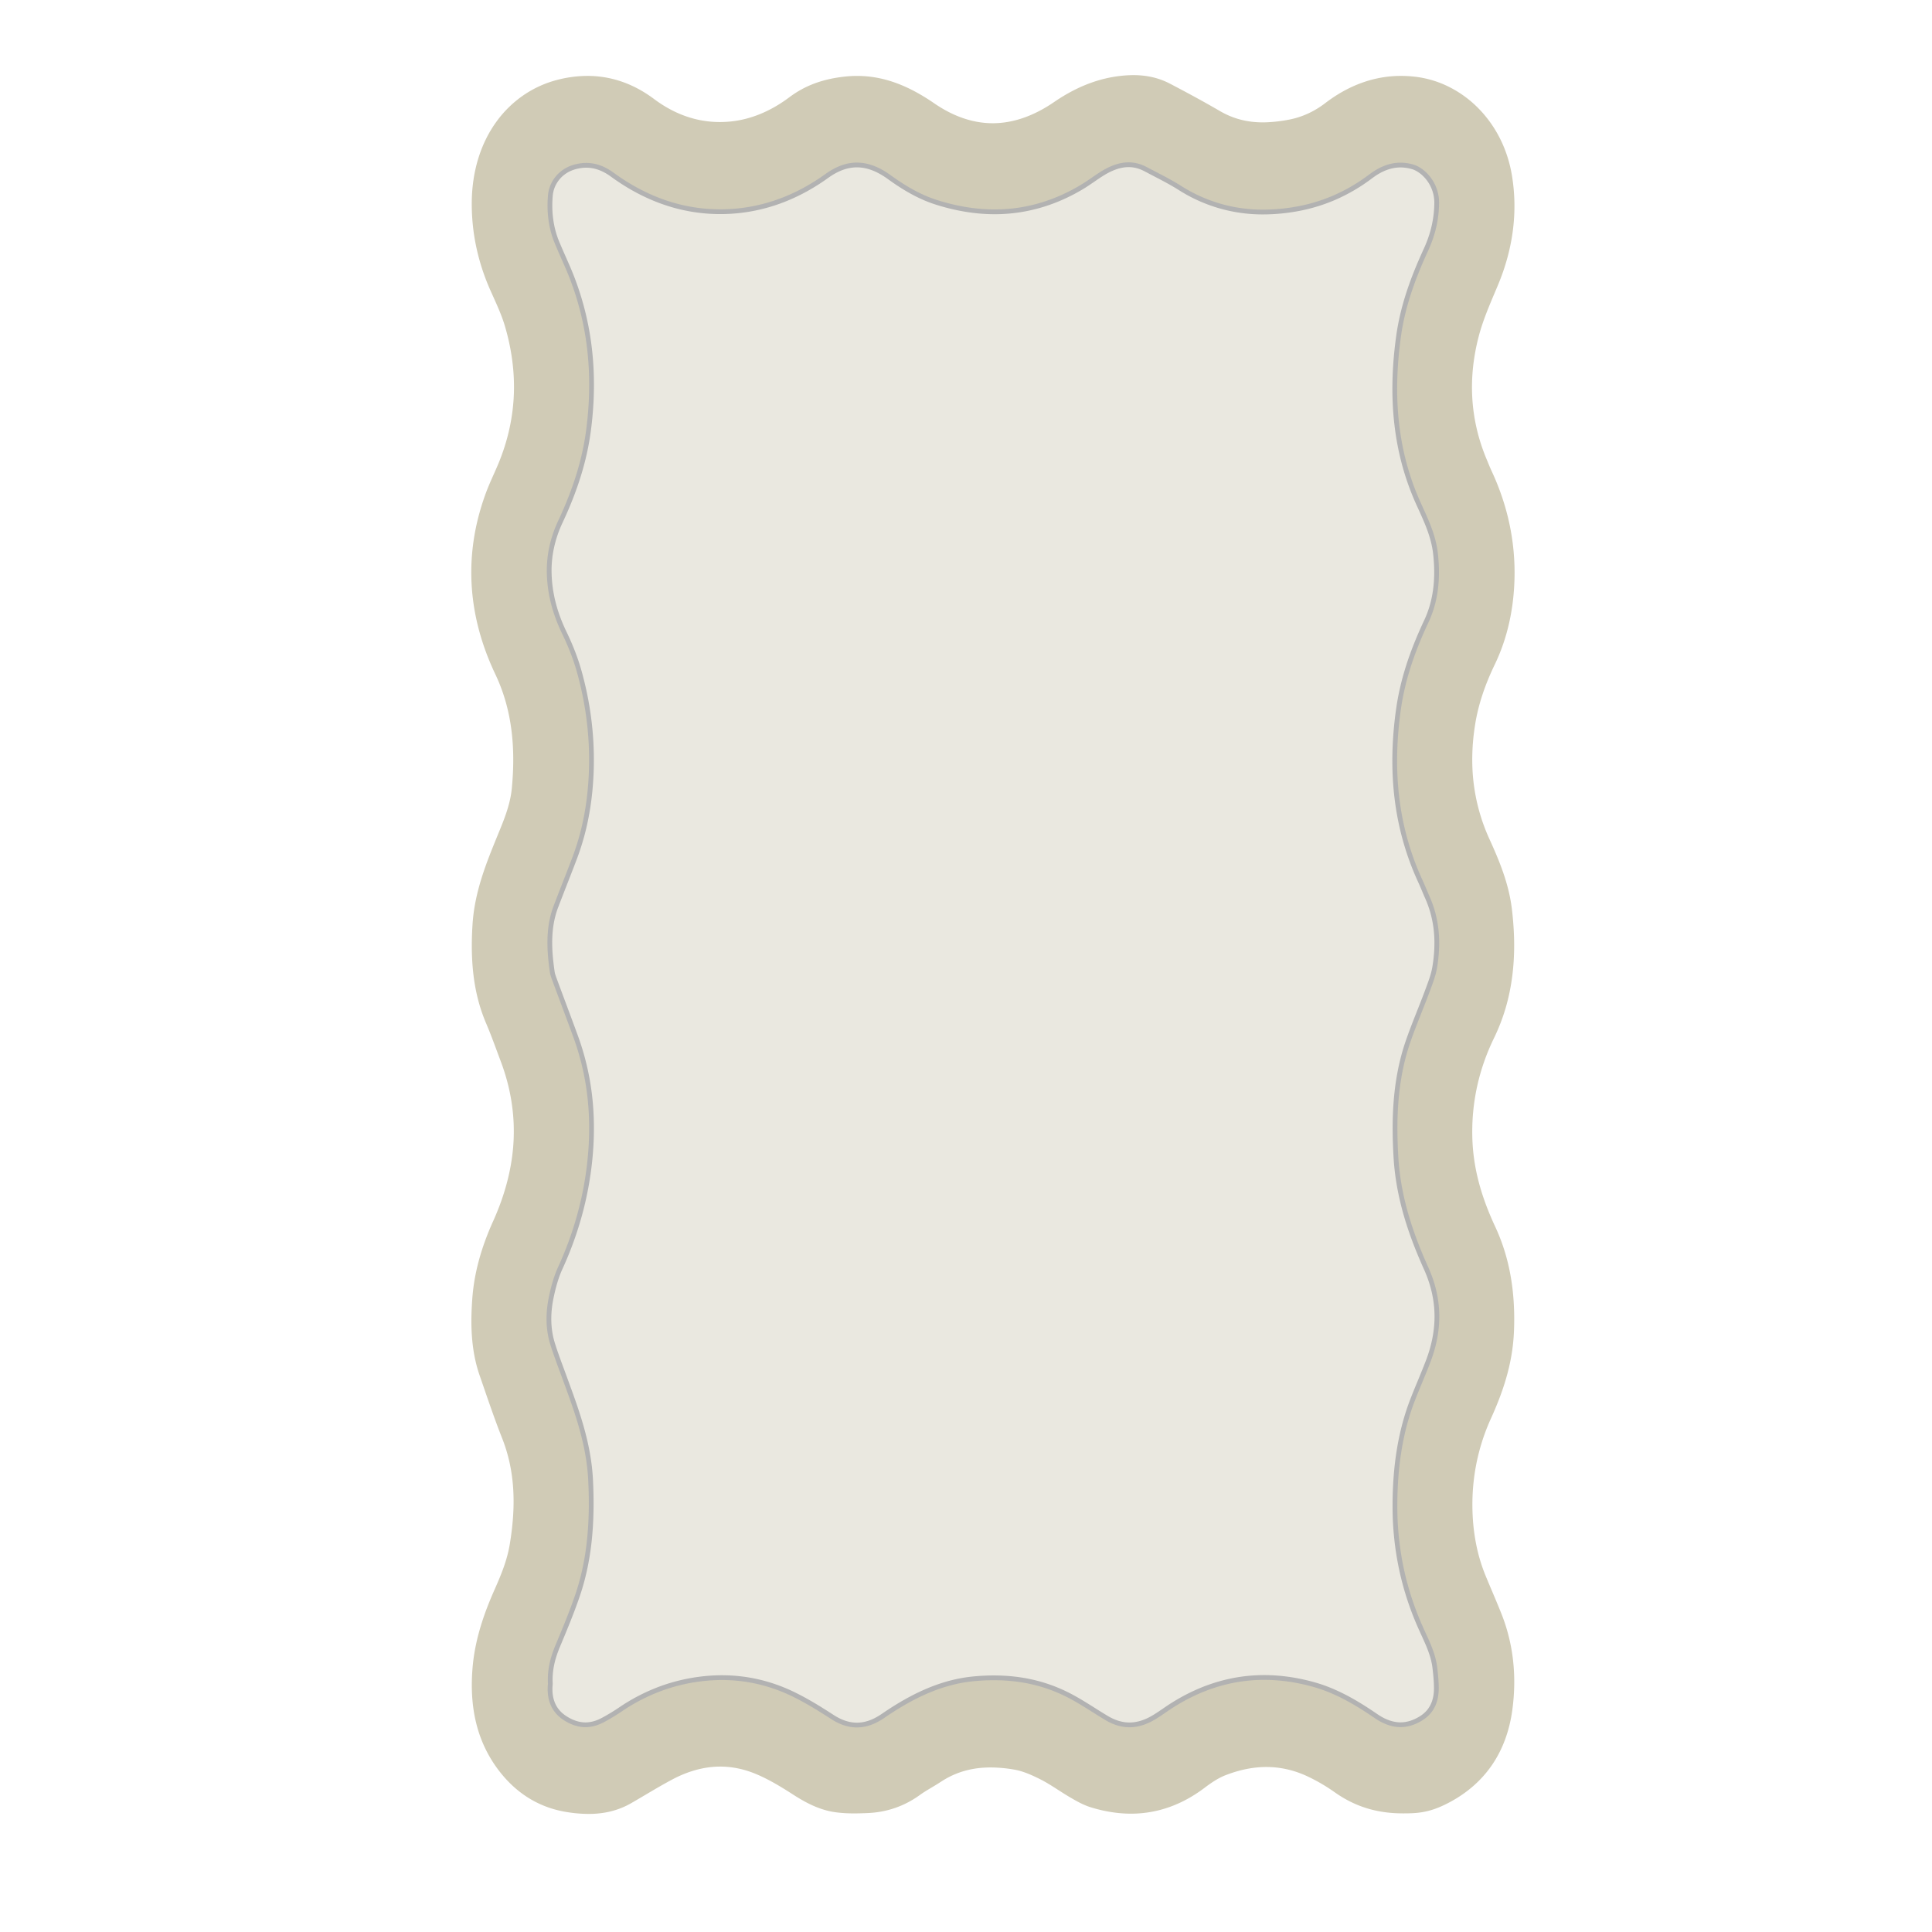
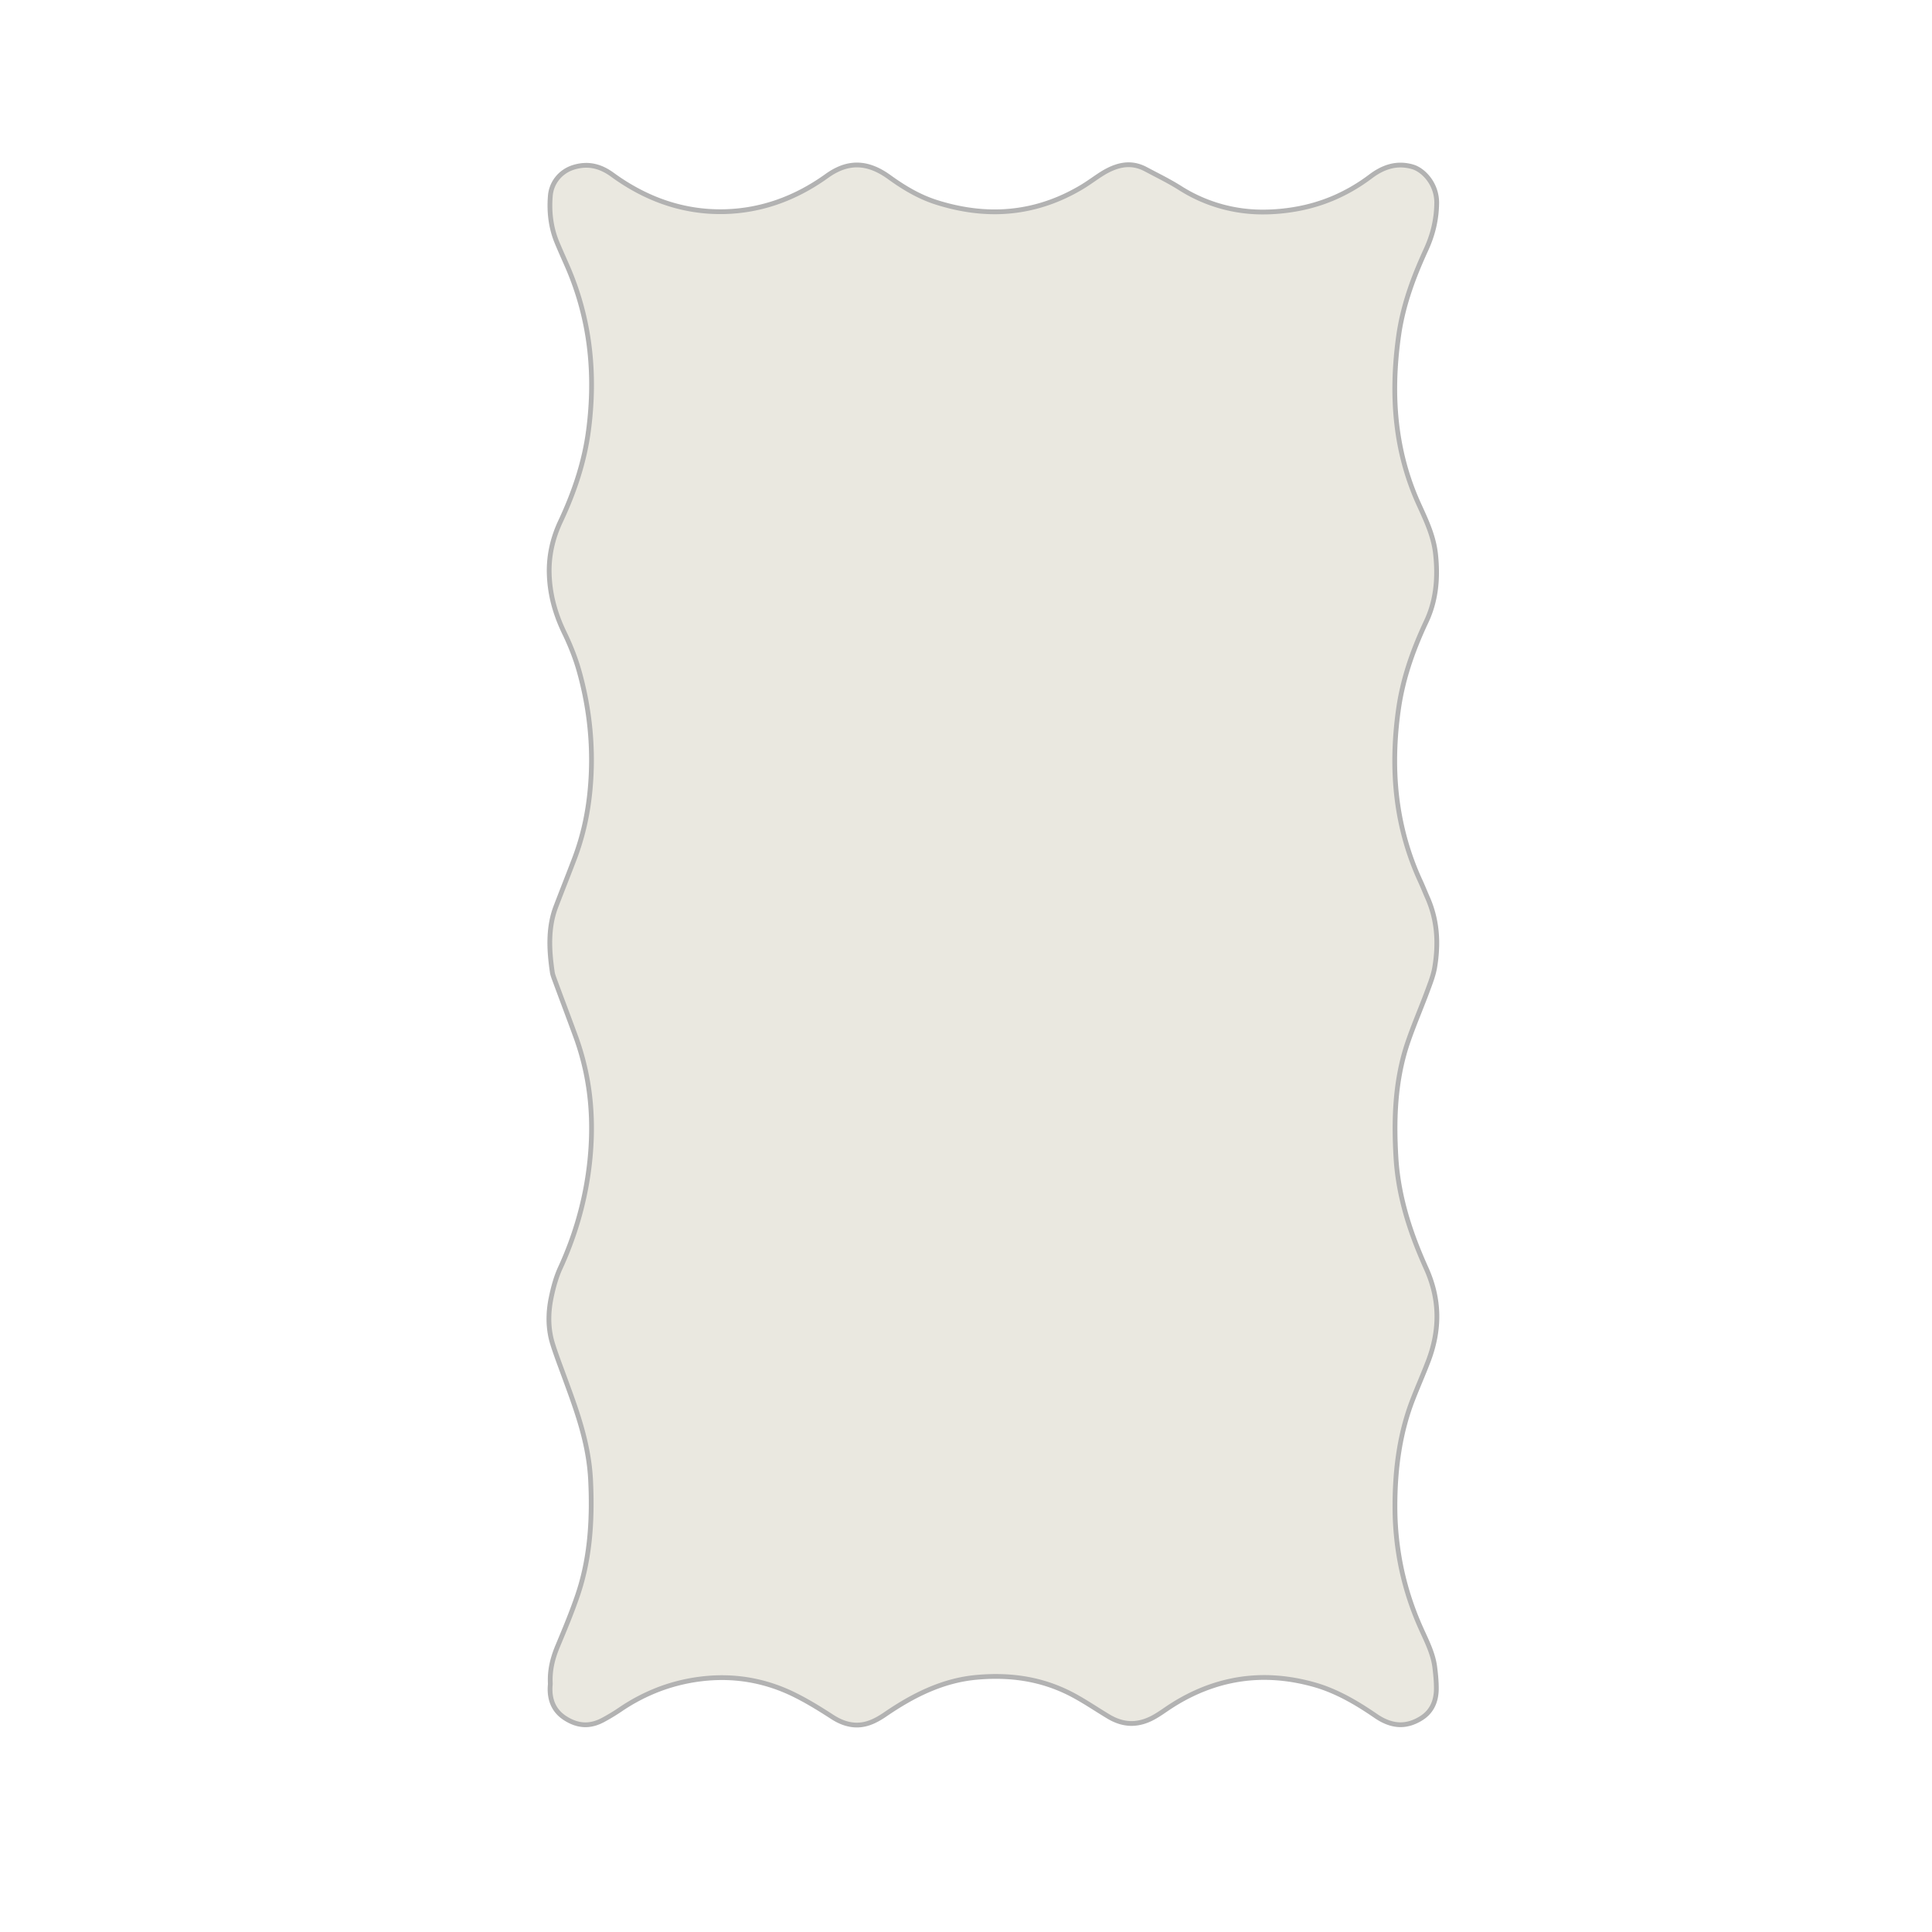
<svg xmlns="http://www.w3.org/2000/svg" id="Layer_1" data-name="Layer 1" viewBox="0 0 5669.29 5669.29">
  <defs>
    <style>.cls-1{fill:#d0cbb6;}.cls-2{fill:#eae8e0;stroke:#b2b2b2;stroke-miterlimit:10;stroke-width:14px;}</style>
  </defs>
-   <path class="cls-1" d="M4386.17,1950.2c36.53-75.81,56.06-161.66,58.05-255.14,2.29-107-20.27-212.19-67.05-312.56-3.95-8.48-7.56-17.26-11.38-26.55q-1.9-4.64-3.82-9.25c-48.13-115.43-55.47-237.65-21.82-363.27,11.35-42.4,29-84.22,46.14-124.67q4.7-11.09,9.33-22.15C4440.05,730.27,4454,622.74,4437,517c-12.41-77.16-46.46-145.94-98.46-198.89A324.11,324.11,0,0,0,4254.1,256a299.36,299.36,0,0,0-98.93-30.51,357.63,357.63,0,0,0-44.09-2.77c-78.25,0-153.17,27-222.67,80.17-32.25,24.69-67.86,40.9-105.85,48.17a443.89,443.89,0,0,1-64.45,7.75c-4.26.18-8.53.27-12.7.27-46.13,0-87.14-10.82-125.39-33.07-43.29-25.19-90.16-50.87-147.51-80.81-31.47-16.43-67.22-24.76-106.28-24.76-3.9,0-7.9.08-11.86.25-76.23,3.22-148.63,29-221.33,78.85-60.09,41.19-120.66,62.07-180,62.07-57.51,0-115.26-19.66-171.65-58.44-79.74-54.84-151.75-80.39-226.59-80.39-10.76,0-21.71.56-32.54,1.65-66.7,6.74-119.43,26.1-165.93,60.92-55,41.17-112.9,65.11-172.13,71.14A317.51,317.51,0,0,1,2112,358.1c-68,0-132.84-22.77-192.86-67.67s-125.75-67.7-195.29-67.7a355.47,355.47,0,0,0-88,11.52,313.65,313.65,0,0,0-99.72,45.2,325.09,325.09,0,0,0-79.92,78.33c-46.84,64.91-71.7,147.67-71.89,239.32-.18,87.37,18.36,173.43,55.11,255.81q3.4,7.62,6.85,15.26c13.72,30.43,26.68,59.18,35.6,89.57,19.67,67,28.41,133.91,26,198.81-2.46,65.78-16.47,131.28-41.63,194.69-5.42,13.68-11.34,26.94-17.61,41-7.88,17.63-16,35.87-23,54.86-65,176.49-55.72,355.17,27.72,531.06,24,50.57,39.39,103.57,47.09,162,7,53,7.46,109.61,1.47,173-3.85,40.68-17.88,79.52-32.47,115.44q-4.38,10.77-8.79,21.53c-33.27,81.29-67.67,165.34-74,261.76-7.66,117,5,209.64,40,291.4,11.62,27.22,22.29,56,32.61,83.85,3.36,9.07,6.84,18.44,10.31,27.67,29.31,77.87,41.84,157.6,37.24,237-4.38,75.6-24.44,153.41-59.6,231.29-35.87,79.43-55.92,153.85-61.29,227.5-4.57,62.74-6.28,145,21.35,225q5,14.46,10,28.94c17.67,51.39,35.93,104.53,56.19,155.85,35.61,90.18,42.7,189.22,22.32,311.67-7.87,47.29-25.85,90.34-43.6,130.39-26.63,60.12-58.16,140.89-65.6,232.69-5.08,62.73-.86,118.14,12.89,169.4a373.21,373.21,0,0,0,77.11,146.74c50.33,59,113.62,94.73,188.11,106.28a405.7,405.7,0,0,0,62.49,5.24c47.07,0,87.89-10.29,124.77-31.44,14.32-8.22,28.72-16.73,42.65-25,25.59-15.13,52-30.77,78.27-44.68,47.21-25.06,94.56-37.77,140.71-37.77,34.09,0,68.42,7,102,20.66,39.61,16.17,77.61,39.43,112.77,62.15,46.91,30.32,85.36,46.16,124.65,51.36a410.09,410.09,0,0,0,53.93,3.19c14.72,0,29.1-.56,40-1.05,55.82-2.52,106.82-20.17,151.58-52.47,11-8,22.75-15,35.15-22.38,9-5.38,18.31-10.95,27.51-17,42.87-28.21,90.48-41.93,145.57-41.93a411.65,411.65,0,0,1,69.51,6.33c26.55,4.53,53.74,17,76.84,28.66,17.35,8.73,34.14,19.51,51.93,30.92,11.77,7.55,23.94,15.37,36.41,22.61,16.43,9.55,36.89,21.44,58.9,28.25,40.46,12.52,80.31,18.87,118.44,18.86,76.71,0,149.35-25.54,215.93-75.9,16.32-12.34,37.89-27.62,60.07-36.38,41.51-16.38,82.33-24.68,121.35-24.68,42.22,0,83.87,9.75,123.8,29a526.58,526.58,0,0,1,75.94,44.65c60.14,42.6,124.14,62.44,201.4,62.44,2.39,0,4.81,0,7.24-.05,45.4-.09,80.08-5.64,133-34.58,49.63-27.14,90-62.94,120-106.41,31.45-45.58,51.68-99.94,60.14-161.56,13.75-100.16,3-195.58-32-283.62-8.85-22.27-18.27-44.49-27.37-66-6.3-14.85-12.8-30.2-19-45.33-25-60.75-38-128.95-38.64-202.71-.83-90.37,17.52-177.45,54.55-258.82,43.57-95.75,64.39-175.3,67.52-257.91,4.4-116-13.65-215.65-55.17-304.69-43.73-93.78-65.07-177.3-67.15-262.82-2.45-100.86,18.85-198.37,63.3-289.84,28.21-58,46-118.66,54.23-185.32,7.43-59.77,7-122.91-1.3-193-9.06-76.52-37.64-144-66.13-206.64a556.39,556.39,0,0,1-46.21-163.94c-6.68-55.37-5.13-113.71,4.59-173.39C4338,2068.29,4356.75,2011.27,4386.17,1950.2ZM4192.11,3992.75c-7.75,20.46-16.31,41.15-24.58,61.15-7.18,17.35-14.6,35.29-21.58,53.29-35.33,91-52.36,194.15-52.08,315.34a882,882,0,0,0,19.42,183.14,867.81,867.81,0,0,0,56.5,171.87c2.47,5.53,5,11.08,7.47,16.44,15.06,32.89,29.29,64,33.57,98.75,2.25,18.29,4.55,39.9,4.53,61.54,0,39.78-14.88,69.28-44.15,87.69-20.48,12.88-41.17,19.41-61.49,19.41-23.43,0-47.89-8.64-72.69-25.68-46.76-32.15-109.42-71.6-179.42-91.53-50-14.24-99.74-21.47-147.79-21.47-100,0-196.39,31.15-286.46,92.59l-6,4.1c-12.83,8.79-24.94,17.09-37.34,23.94-22.21,12.27-44.3,18.49-65.64,18.49-22.29,0-45-6.81-67.45-20.23-12.32-7.37-24.87-15.27-37-22.91-20.66-13-42-26.46-64-38.4-70-38-145.22-56.54-229.83-56.54-18.83,0-38.44,1-58.27,2.83-46.77,4.42-92.59,16.58-140.1,37.16-39.87,17.28-81.18,40.73-126.29,71.69-26.42,18.13-51.6,26.94-77,26.94-24,0-47.84-7.87-72.83-24.07-36.31-23.53-75.59-48-116.89-67.78-65.53-31.35-134.91-47.24-206.22-47.24a511.69,511.69,0,0,0-62.84,3.94,526.2,526.2,0,0,0-121.69,30,550.81,550.81,0,0,0-113.32,59.31,570.52,570.52,0,0,1-51.41,31.06c-17.29,9.24-34.56,13.93-51.33,13.93h0c-20.29,0-40.92-6.86-61.34-20.39-32-21.21-46.27-54.14-42.37-97.86l.17-1.88-.09-1.89c-1.6-35.93,5.11-69.7,21.78-109.5,20.07-48,40.83-97.54,58.14-148.38,32.85-96.43,45-204,38.36-338.56-5.28-106.5-39.78-200.7-73.13-291.81q-3.17-8.66-6.33-17.32-3.46-9.49-7-19c-8.66-23.46-17.6-47.73-25.09-71.79-12.77-41-14.17-86.5-4.16-135.13,7.3-35.45,16-63.93,26.64-87.06,41.33-89.95,69.07-184,82.46-279.42,9.76-69.57,11.92-137.49,6.42-201.87a764.62,764.62,0,0,0-43.09-196.57c-12.15-33.36-24.74-67.09-36.92-99.72-8.62-23.07-17.52-46.93-26.18-70.42-2.78-7.54-5.16-14.26-6-20.28-8.59-58.88-14.07-127.73,10.44-192,8.58-22.51,17.49-45.36,26.11-67.45,9.33-23.93,19-48.67,28.29-73.18,24.27-63.9,39.35-130.16,46.09-202.57,10.9-117.11-.09-234.78-32.64-349.72-10-35.19-24.38-72.4-42.84-110.61-28.37-58.71-42.92-115.76-44.48-174.4-1.37-51.6,9.68-102.74,32.84-152,43.89-93.41,70.77-180.22,82.15-265.36s12.29-168.45,2.64-247.26A849.36,849.36,0,0,0,1664.46,782q-4.86-11.15-9.78-22.26c-6.88-15.59-14-31.72-20.62-47.63-17.22-41.34-23.84-87.63-19.69-137.61,3.27-39.35,30.45-72.32,69.23-84a127.5,127.5,0,0,1,36.71-5.68c26.2,0,51.33,9,76.83,27.65,98.67,72,205.1,108.49,316.32,108.48,4.16,0,8.38,0,12.55-.15,106-2.6,206.75-37.73,299.53-104.43,30.44-21.88,59.52-32.52,88.93-32.52,30.94,0,62.23,11.78,95.66,36,50.24,36.39,94.35,59.88,138.81,73.93,57.91,18.29,115,27.57,169.77,27.57,89,0,175.05-24.49,255.68-72.79,11.53-6.91,22.54-14.48,33.19-21.8,8.63-5.94,16.79-11.55,25.1-16.76,28.8-18,54.66-26.83,79.06-26.83,17.25,0,33.83,4.34,50.7,13.26,7.87,4.17,15.86,8.32,23.59,12.34,26.75,13.91,52,27,76.59,42.49a449.64,449.64,0,0,0,244.57,70.61,556.88,556.88,0,0,0,93.19-8.18,502.79,502.79,0,0,0,114.9-33.93,519.61,519.61,0,0,0,106.3-62.27c29.78-22.47,58.65-33.39,88.25-33.39a127.06,127.06,0,0,1,35.87,5.34c16.91,5,34.8,18.54,47.85,36.28a115.89,115.89,0,0,1,22.83,70.43c-.57,46.93-10.82,91.51-31.34,136.3-30,65.56-66.3,153.37-80.16,251.3-26.7,188.76-7.22,351.45,59.56,497.4l1.57,3.43c21.29,46.51,41.41,90.44,46.93,140.68,8.42,76.69-.46,141.58-27.15,198.37-44.11,93.86-70.06,175.9-81.68,258.18-12.7,90-14.32,176.62-4.79,257.47,10.17,86.28,33.35,169.06,68.92,246,4.08,8.82,7.85,17.78,11.84,27.28,2.93,6.95,5.95,14.15,9.1,21.26,27.14,61.28,34.09,128.35,21.25,205-3.45,20.64-11,41-19.06,62.64-.75,2-1.51,4.08-2.26,6.11-7.52,20.33-15.68,40.92-23.56,60.83-11.58,29.22-23.55,59.44-34.05,90.15-41,119.89-40.13,242.55-34.81,336,7.48,131.36,51.61,244.48,89.22,328.35,19.7,43.93,30.15,89,31.05,133.84C4217.86,3901.1,4209.5,3946.84,4192.11,3992.75Z" />
-   <path class="cls-2" d="M2514.45,5062c-23.88,0-47.59-7.84-72.48-24-36.31-23.54-75.61-48-116.94-67.82-65.62-31.39-135.11-47.31-206.52-47.31a511.23,511.23,0,0,0-62.93,4A526.46,526.46,0,0,0,1933.74,4957a551.34,551.34,0,0,0-113.45,59.38,572.66,572.66,0,0,1-51.36,31c-17.19,9.19-34.36,13.85-51,13.85-20.14,0-40.65-6.83-61-20.29-31.91-21.14-46.11-54-42.23-97.64l.17-1.89-.08-1.89c-1.61-35.91,5.11-69.67,21.76-109.45,20.07-48,40.83-97.54,58.15-148.39,32.85-96.45,45-204,38.36-338.61-5.28-106.51-39.78-200.73-73.14-291.85l-6.33-17.32q-3.45-9.48-7-18.94c-8.65-23.48-17.6-47.75-25.09-71.81-12.77-41-14.17-86.46-4.16-135.08,7.3-35.43,16-63.9,26.63-87,41.34-90,69.08-184,82.48-279.47,9.76-69.57,11.92-137.5,6.41-201.89a764.75,764.75,0,0,0-43.09-196.6c-12.16-33.38-24.76-67.12-36.94-99.75-8.61-23.07-17.51-46.92-26.17-70.39-2.78-7.53-5.15-14.26-6-20.25-8.59-58.87-14.07-127.7,10.43-192,8.58-22.51,17.49-45.35,26.11-67.44,9.33-23.94,19-48.68,28.3-73.19,24.27-63.92,39.35-130.19,46.09-202.61,10.9-117.13-.08-234.81-32.64-349.76-10-35.2-24.39-72.42-42.85-110.64-28.37-58.7-42.91-115.73-44.47-174.35-1.36-51.57,9.68-102.69,32.82-152,43.91-93.43,70.79-180.25,82.18-265.41s12.29-168.47,2.63-247.28A849,849,0,0,0,1665,781.91q-4.86-11.13-9.77-22.22c-6.88-15.6-14-31.74-20.63-47.67-17.21-41.31-23.83-87.58-19.67-137.54,3.26-39.24,30.31-72.1,68.92-83.73a126.74,126.74,0,0,1,36.5-5.65c26,0,51,9,76.45,27.53,98.77,72.07,205.33,108.6,316.7,108.6,4.16,0,8.39-.05,12.56-.15,106.11-2.6,207-37.77,299.9-104.55,30.33-21.8,59.29-32.4,88.54-32.4,30.8,0,62,11.74,95.29,35.87,50.29,36.43,94.45,60,139,74,58,18.32,115.17,27.61,170,27.61,89.15,0,175.29-24.52,256-72.88,11.54-6.92,22.56-14.49,33.21-21.82,8.63-5.94,16.78-11.54,25.08-16.75,28.69-18,54.44-26.73,78.71-26.73,17.13,0,33.61,4.32,50.38,13.19C3370,500.79,3378,505,3385.71,509c26.75,13.9,52,27,76.55,42.47a450.52,450.52,0,0,0,244.93,70.7A558.41,558.41,0,0,0,3800.5,614a502.94,502.94,0,0,0,115.05-34A519.72,519.72,0,0,0,4022,517.64c29.68-22.39,58.42-33.27,87.87-33.27a126.67,126.67,0,0,1,35.67,5.31c16.8,4.94,34.58,18.44,47.58,36.1a115.81,115.81,0,0,1,22.78,70.33c-.56,46.91-10.81,91.47-31.32,136.23-30.05,65.57-66.31,153.4-80.17,251.36-26.71,188.77-7.22,351.49,59.57,497.47l1.57,3.43c21.29,46.5,41.4,90.42,46.91,140.63,8.42,76.67-.45,141.54-27.13,198.3-44.12,93.88-70.08,175.93-81.69,258.23-12.71,90-14.32,176.63-4.79,257.49,10.16,86.3,33.36,169.09,68.93,246.07,4.07,8.81,7.85,17.78,11.84,27.27,2.92,7,5.95,14.15,9.1,21.27,27.13,61.25,34.07,128.29,21.24,205-3.46,20.63-11,41-19.05,62.61q-1.14,3.06-2.27,6.12c-7.51,20.32-15.67,40.9-23.55,60.81-11.58,29.23-23.55,59.45-34.06,90.17-41,119.91-40.13,242.59-34.81,336.06,7.48,131.38,51.61,244.52,89.23,328.41,19.69,43.9,30.13,88.92,31,133.79.89,44.29-7.47,90-24.85,135.9-7.75,20.46-16.3,41.14-24.57,61.14-7.18,17.35-14.6,35.3-21.59,53.3-35.33,91-52.37,194.18-52.08,315.39a882.18,882.18,0,0,0,19.42,183.16,867.34,867.34,0,0,0,56.51,171.91c2.47,5.52,5,11.07,7.47,16.44,15.05,32.87,29.27,63.93,33.55,98.71,2.25,18.27,4.55,39.88,4.54,61.52,0,39.7-14.83,69.14-44,87.48-20.38,12.81-40.95,19.31-61.14,19.31-23.29,0-47.62-8.6-72.32-25.58-46.8-32.17-109.51-71.65-179.6-91.61-50.08-14.26-99.87-21.49-148-21.49-100.15,0-196.65,31.19-286.83,92.69l-6,4.1c-12.82,8.78-24.93,17.08-37.3,23.91-22.12,12.22-44.09,18.41-65.32,18.41-22.17,0-44.74-6.77-67.1-20.13-12.33-7.37-24.87-15.26-37-22.9-20.67-13-42-26.47-64-38.42-70.14-38.1-145.42-56.62-230.15-56.62-18.85,0-38.48.95-58.34,2.83-46.84,4.43-92.73,16.6-140.3,37.22-39.91,17.29-81.25,40.76-126.39,71.74C2564.77,5053.26,2539.71,5062,2514.45,5062Z" />
+   <path class="cls-2" d="M2514.45,5062c-23.88,0-47.59-7.84-72.48-24-36.31-23.54-75.61-48-116.94-67.82-65.62-31.39-135.11-47.31-206.52-47.31a511.23,511.23,0,0,0-62.93,4A526.46,526.46,0,0,0,1933.74,4957a551.34,551.34,0,0,0-113.45,59.38,572.66,572.66,0,0,1-51.36,31c-17.19,9.19-34.36,13.85-51,13.85-20.14,0-40.65-6.83-61-20.29-31.91-21.14-46.11-54-42.23-97.64l.17-1.89-.08-1.89c-1.61-35.91,5.11-69.67,21.76-109.45,20.07-48,40.83-97.54,58.15-148.39,32.85-96.45,45-204,38.36-338.61-5.28-106.51-39.78-200.73-73.14-291.85l-6.33-17.32q-3.45-9.48-7-18.94c-8.65-23.48-17.6-47.75-25.09-71.81-12.77-41-14.17-86.46-4.16-135.08,7.3-35.43,16-63.9,26.63-87,41.34-90,69.08-184,82.48-279.47,9.76-69.57,11.92-137.5,6.41-201.89a764.75,764.75,0,0,0-43.09-196.6c-12.16-33.38-24.76-67.12-36.94-99.75-8.61-23.07-17.51-46.92-26.17-70.39-2.78-7.53-5.15-14.26-6-20.25-8.59-58.87-14.07-127.7,10.43-192,8.58-22.51,17.49-45.35,26.11-67.44,9.33-23.94,19-48.68,28.3-73.19,24.27-63.92,39.35-130.19,46.09-202.61,10.9-117.13-.08-234.81-32.64-349.76-10-35.2-24.39-72.42-42.85-110.64-28.37-58.7-42.91-115.73-44.47-174.35-1.36-51.57,9.68-102.69,32.82-152,43.91-93.43,70.79-180.25,82.18-265.41s12.29-168.47,2.63-247.28A849,849,0,0,0,1665,781.91q-4.86-11.13-9.77-22.22c-6.88-15.6-14-31.74-20.63-47.67-17.21-41.31-23.83-87.58-19.67-137.54,3.26-39.24,30.31-72.1,68.92-83.73a126.74,126.74,0,0,1,36.5-5.65c26,0,51,9,76.45,27.53,98.77,72.07,205.33,108.6,316.7,108.6,4.16,0,8.39-.05,12.56-.15,106.11-2.6,207-37.77,299.9-104.55,30.33-21.8,59.29-32.4,88.54-32.4,30.8,0,62,11.74,95.29,35.87,50.29,36.43,94.45,60,139,74,58,18.32,115.17,27.61,170,27.61,89.15,0,175.29-24.52,256-72.88,11.54-6.92,22.56-14.49,33.21-21.82,8.63-5.94,16.78-11.54,25.08-16.75,28.69-18,54.44-26.73,78.71-26.73,17.13,0,33.61,4.32,50.38,13.19C3370,500.79,3378,505,3385.71,509c26.75,13.9,52,27,76.55,42.47a450.52,450.52,0,0,0,244.93,70.7A558.41,558.41,0,0,0,3800.5,614a502.94,502.94,0,0,0,115.05-34A519.72,519.72,0,0,0,4022,517.64c29.68-22.39,58.42-33.27,87.87-33.27a126.67,126.67,0,0,1,35.67,5.31c16.8,4.94,34.58,18.44,47.58,36.1a115.81,115.81,0,0,1,22.78,70.33c-.56,46.91-10.81,91.47-31.32,136.23-30.05,65.57-66.31,153.4-80.17,251.36-26.71,188.77-7.22,351.49,59.57,497.47l1.57,3.43c21.29,46.5,41.4,90.42,46.91,140.63,8.42,76.67-.45,141.54-27.13,198.3-44.12,93.88-70.08,175.93-81.69,258.23-12.71,90-14.32,176.63-4.79,257.49,10.16,86.3,33.36,169.09,68.93,246.07,4.07,8.81,7.85,17.78,11.84,27.27,2.92,7,5.95,14.15,9.1,21.27,27.13,61.25,34.07,128.29,21.24,205-3.46,20.63-11,41-19.05,62.61q-1.14,3.06-2.27,6.12c-7.51,20.32-15.67,40.9-23.55,60.81-11.58,29.23-23.55,59.45-34.06,90.17-41,119.91-40.13,242.59-34.81,336.06,7.48,131.38,51.61,244.52,89.23,328.41,19.69,43.9,30.13,88.92,31,133.79.89,44.29-7.47,90-24.85,135.9-7.75,20.46-16.3,41.14-24.57,61.14-7.18,17.35-14.6,35.3-21.59,53.3-35.33,91-52.37,194.18-52.08,315.39a882.18,882.18,0,0,0,19.42,183.16,867.34,867.34,0,0,0,56.51,171.91c2.47,5.52,5,11.07,7.47,16.44,15.05,32.87,29.27,63.93,33.55,98.71,2.25,18.27,4.55,39.88,4.54,61.52,0,39.7-14.83,69.14-44,87.48-20.38,12.81-40.95,19.31-61.14,19.31-23.29,0-47.62-8.6-72.32-25.58-46.8-32.17-109.51-71.65-179.6-91.61-50.08-14.26-99.87-21.49-148-21.49-100.15,0-196.65,31.19-286.83,92.69c-12.82,8.78-24.93,17.08-37.3,23.91-22.12,12.22-44.09,18.41-65.32,18.41-22.17,0-44.74-6.77-67.1-20.13-12.33-7.37-24.87-15.26-37-22.9-20.67-13-42-26.47-64-38.42-70.14-38.1-145.42-56.62-230.15-56.62-18.85,0-38.48.95-58.34,2.83-46.84,4.43-92.73,16.6-140.3,37.22-39.91,17.29-81.25,40.76-126.39,71.74C2564.77,5053.26,2539.71,5062,2514.45,5062Z" />
</svg>